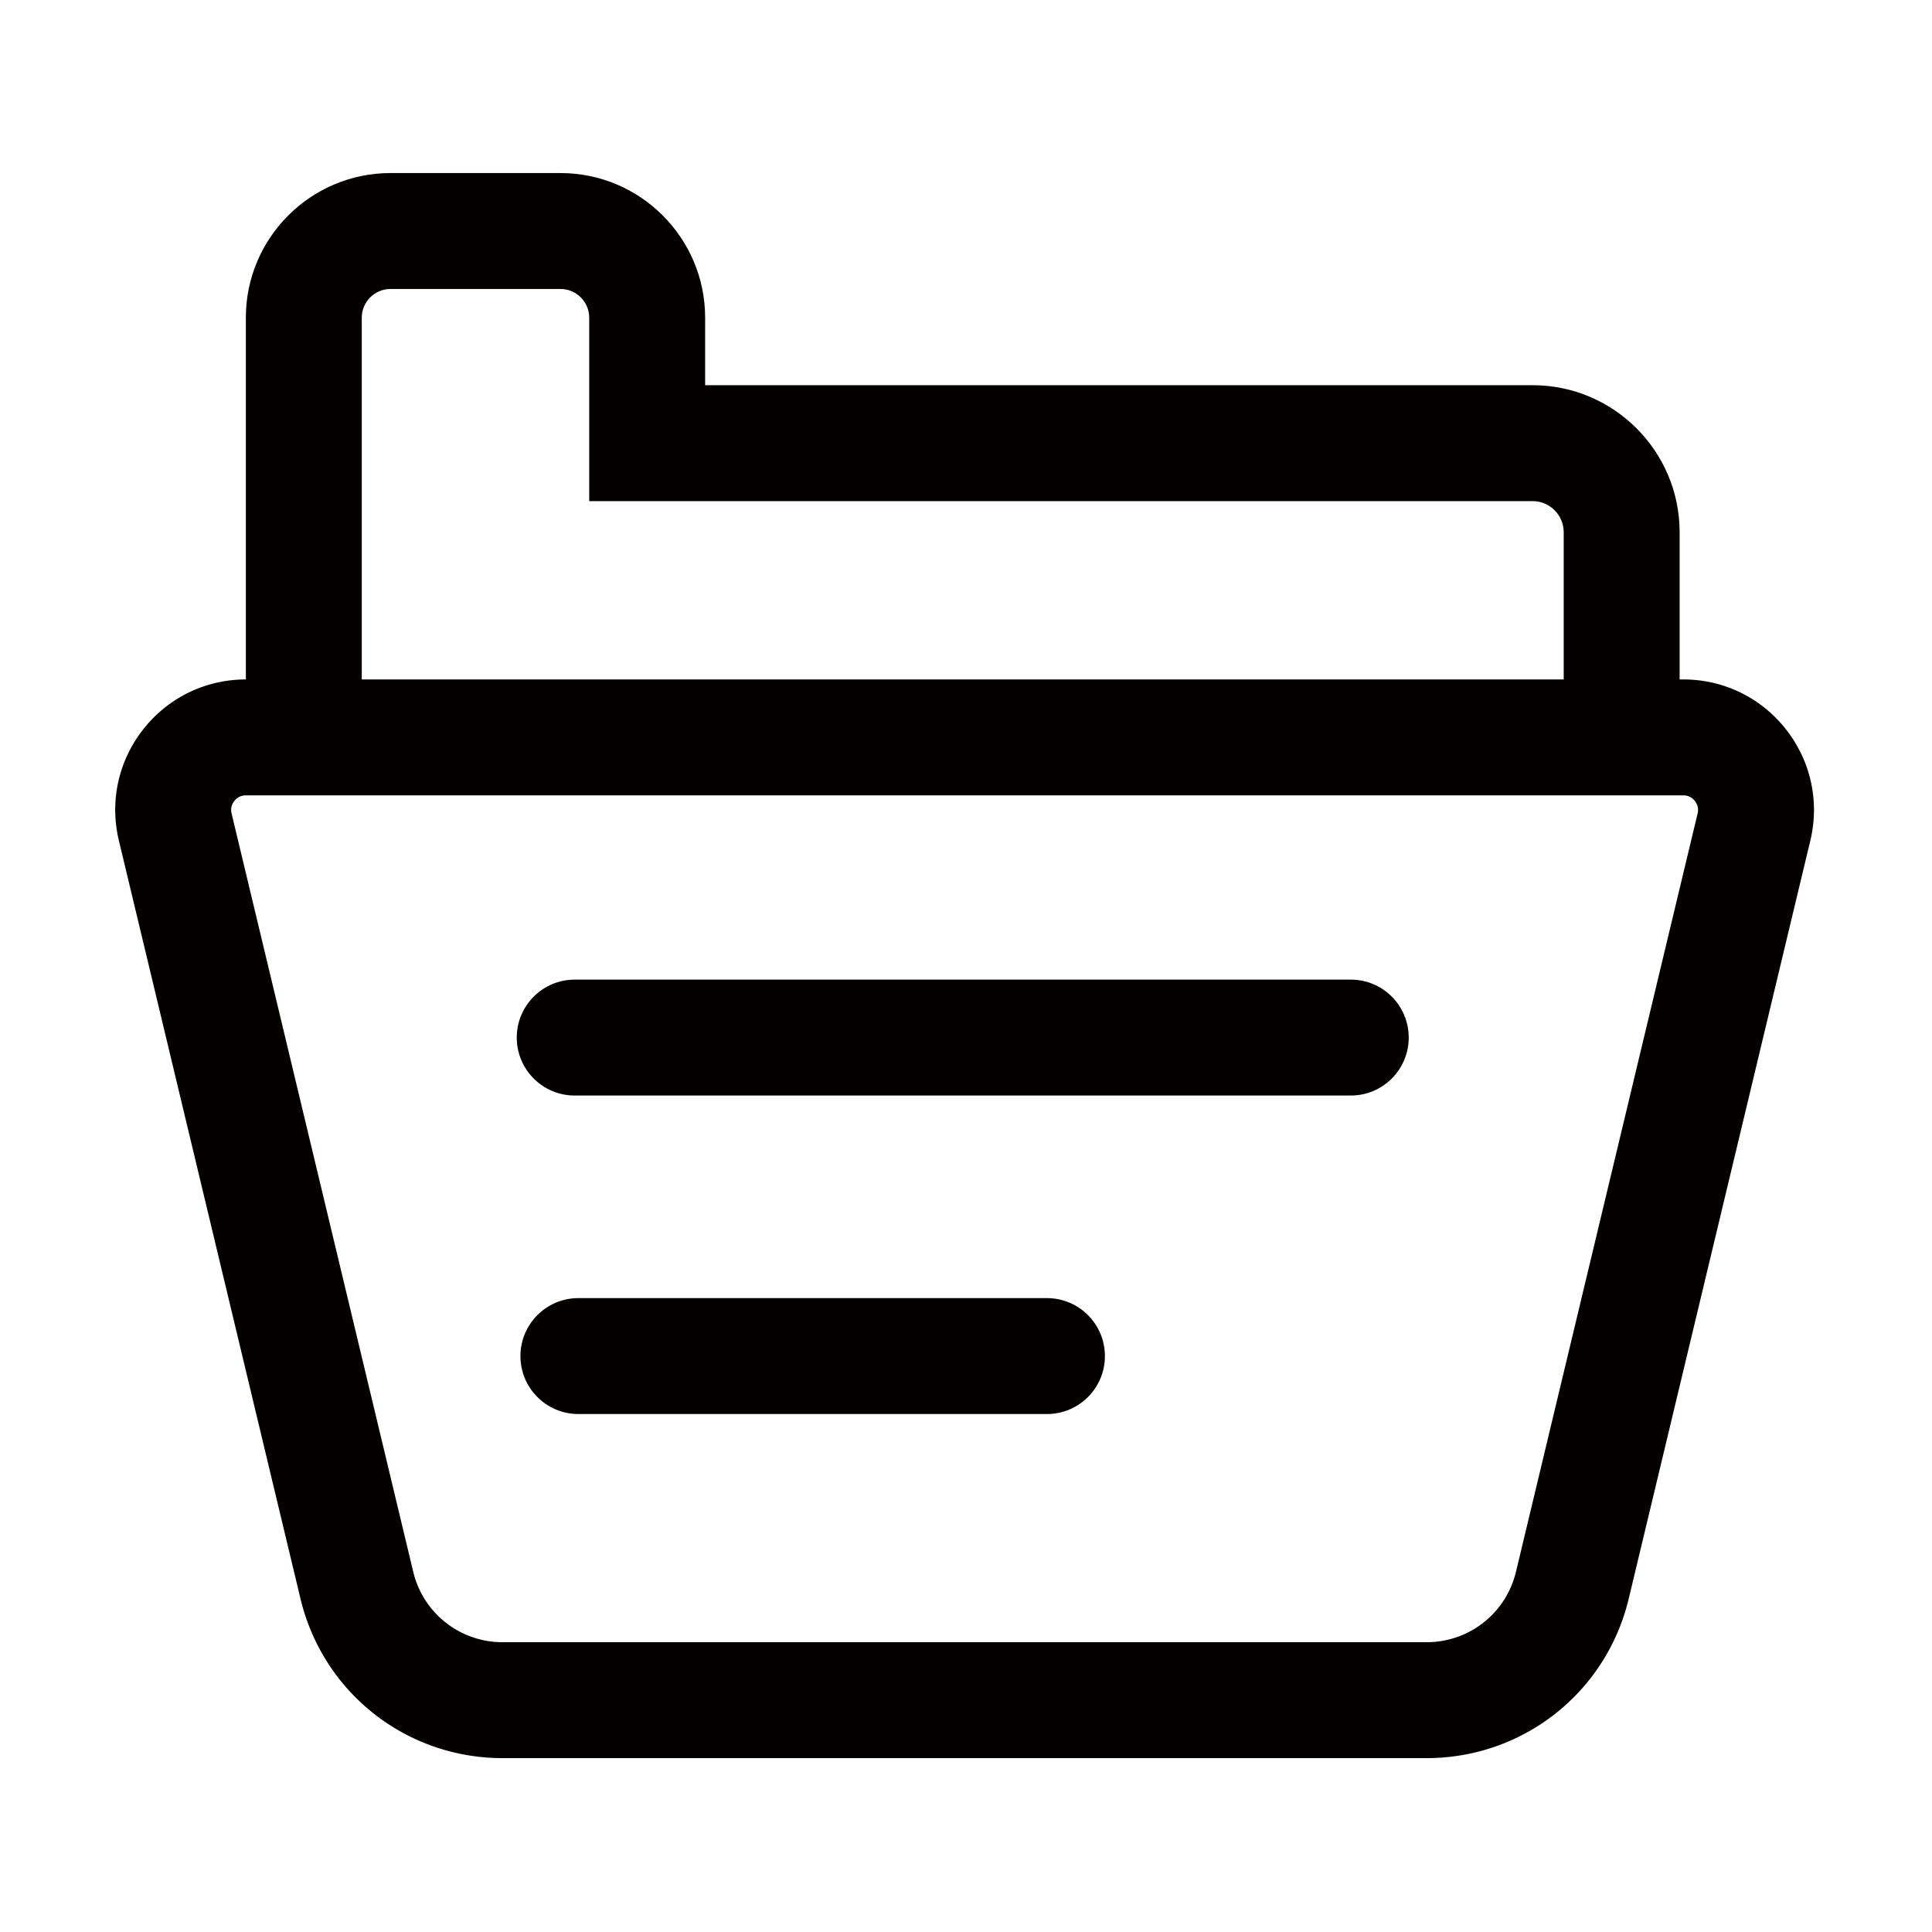
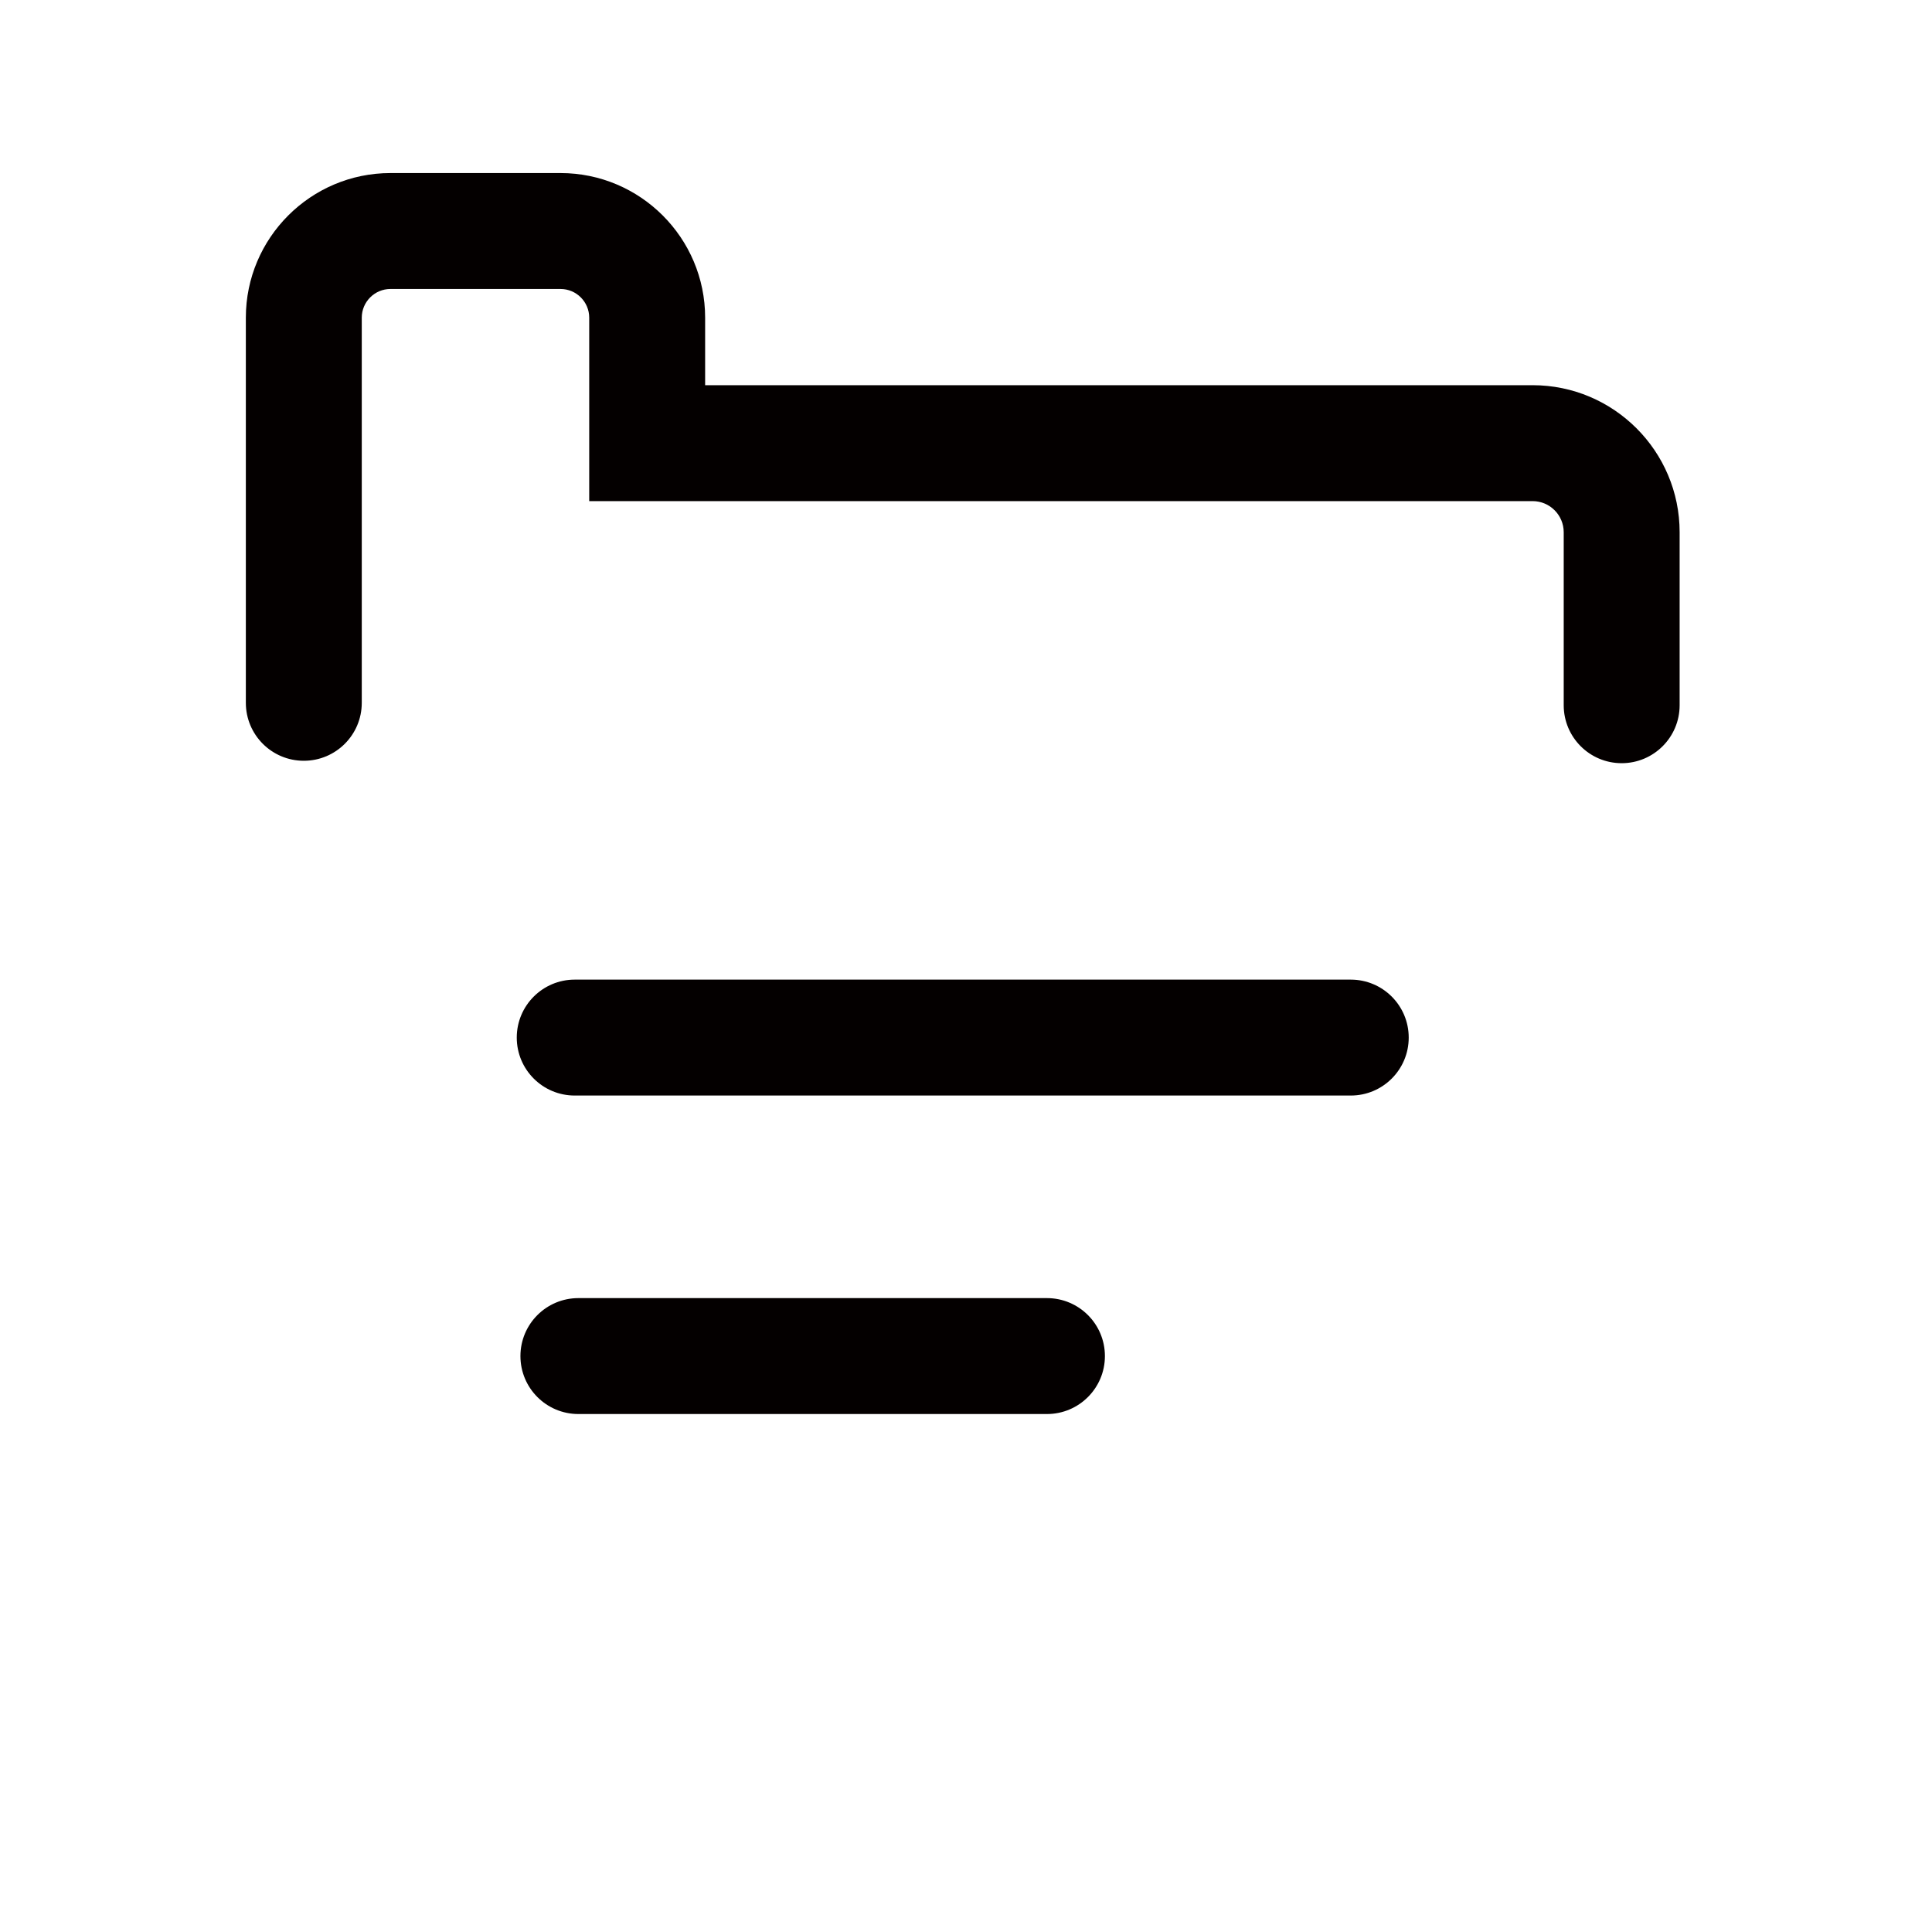
<svg xmlns="http://www.w3.org/2000/svg" t="1709348351938" class="icon" viewBox="0 0 1024 1024" version="1.1" p-id="3418" width="128" height="128">
-   <path d="M756.122 931.84h-489.728c-51.149 0-95.206-34.739-107.136-84.506l-96.256-401.843c-4.966-20.762-0.256-42.266 12.979-59.008 13.21-16.768 33.024-26.368 54.374-26.368H892.16c21.35 0 41.165 9.6 54.374 26.368 13.21 16.768 17.946 38.272 12.979 59.034l-96.256 401.818c-11.93 49.766-55.987 84.506-107.136 84.506zM130.355 421.555c-3.123 0-5.069 1.613-6.144 2.97-1.075 1.357-2.202 3.61-1.459 6.656l96.256 401.843a48.589 48.589 0 0 0 47.386 37.376h489.728c22.63 0 42.112-15.36 47.386-37.376l96.256-401.843c0.742-3.046-0.384-5.299-1.459-6.656-1.075-1.357-2.995-2.97-6.144-2.97H130.355z" fill="#040000" p-id="3419" />
  <path d="M859.52 404.506c-16.973 0-30.72-13.747-30.72-30.72v-91.699c0-9.088-7.398-16.486-16.486-16.486H312.294V168.371c0-8.371-6.81-15.206-15.206-15.206H206.95c-8.371 0-15.206 6.81-15.206 15.206v204.134c0 16.973-13.747 30.72-30.72 30.72s-30.72-13.747-30.72-30.72V168.371c0-42.266 34.381-76.646 76.646-76.646h90.138c42.266 0 76.646 34.381 76.646 76.646v35.789h438.579c42.982 0 77.926 34.97 77.926 77.926v91.699c0 16.973-13.773 30.72-30.72 30.72zM715.93 580.659H304.614c-16.973 0-30.72-13.747-30.72-30.72s13.747-30.72 30.72-30.72h411.315c16.973 0 30.72 13.747 30.72 30.72s-13.747 30.72-30.72 30.72zM554.906 749.466h-248.346c-16.973 0-30.72-13.747-30.72-30.72s13.747-30.72 30.72-30.72h248.346c16.973 0 30.72 13.747 30.72 30.72s-13.773 30.72-30.72 30.72z" fill="#040000" p-id="3420" />
</svg>